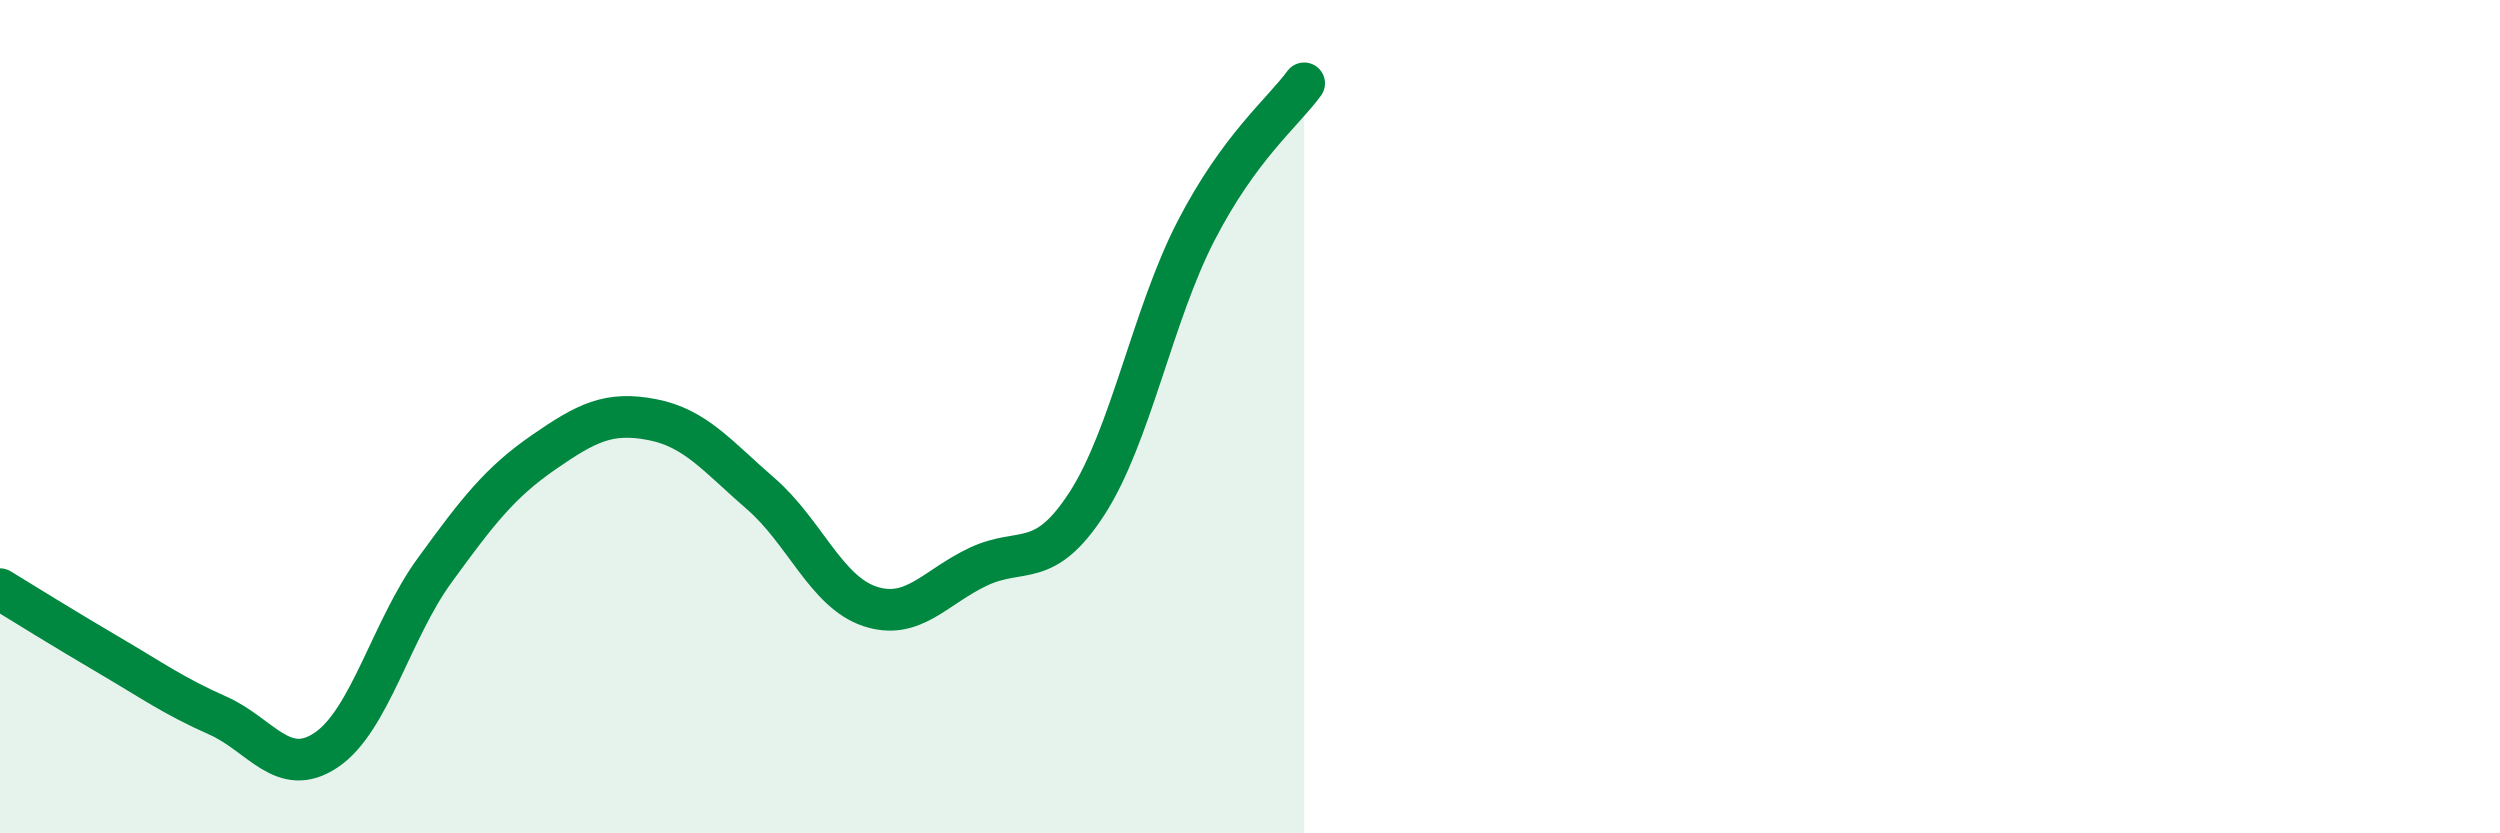
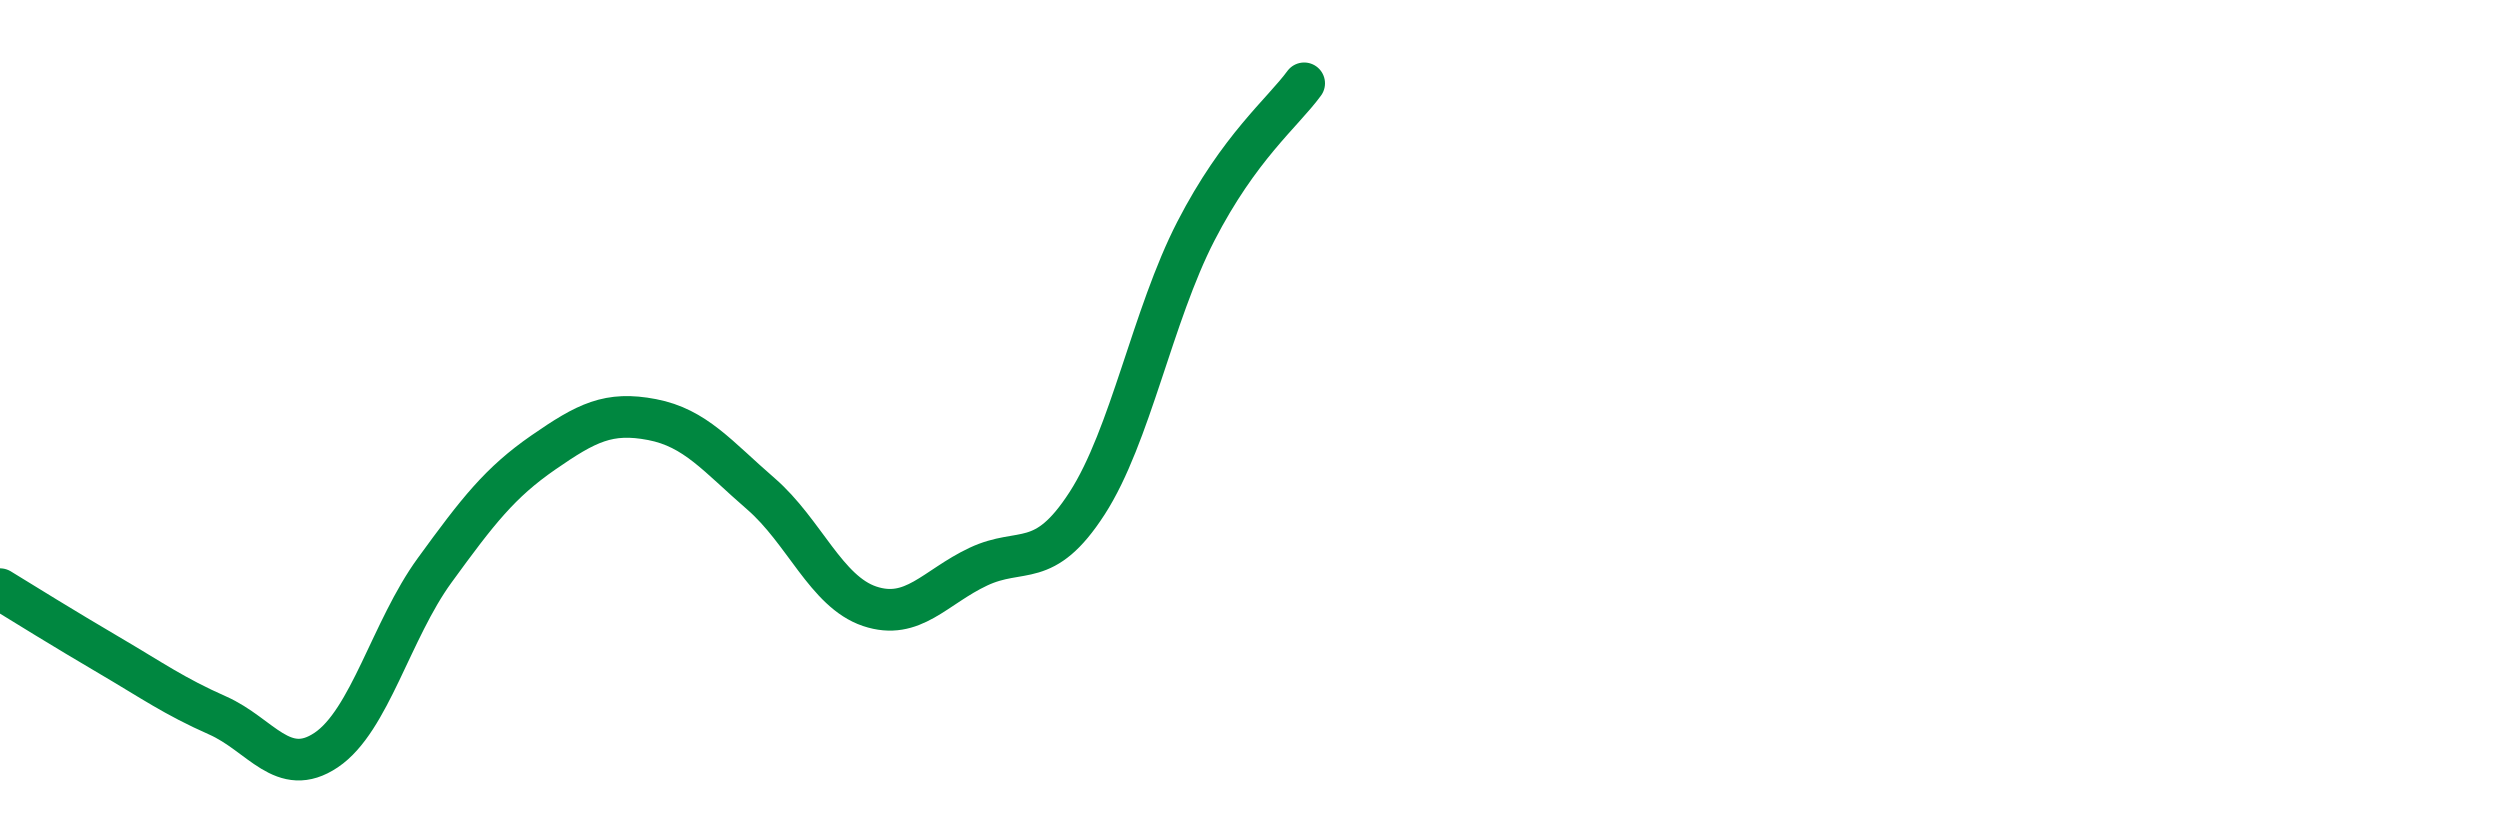
<svg xmlns="http://www.w3.org/2000/svg" width="60" height="20" viewBox="0 0 60 20">
-   <path d="M 0,14.14 C 0.52,14.46 1.57,15.11 2.61,15.72 C 3.65,16.33 4.18,16.71 5.22,17.17 C 6.26,17.63 6.79,18.7 7.83,18 C 8.87,17.3 9.39,15.12 10.43,13.69 C 11.47,12.26 12,11.58 13.04,10.86 C 14.08,10.14 14.61,9.87 15.65,10.07 C 16.69,10.27 17.22,10.95 18.26,11.85 C 19.3,12.75 19.83,14.2 20.87,14.55 C 21.91,14.9 22.44,14.09 23.48,13.6 C 24.52,13.11 25.05,13.69 26.09,12.08 C 27.13,10.47 27.66,7.57 28.7,5.55 C 29.74,3.53 30.78,2.71 31.3,2L31.3 20L0 20Z" fill="#008740" opacity="0.1" stroke-linecap="round" stroke-linejoin="round" />
  <path d="M 0,14.14 C 0.52,14.46 1.57,15.11 2.61,15.72 C 3.65,16.33 4.18,16.71 5.22,17.17 C 6.26,17.63 6.79,18.7 7.83,18 C 8.87,17.3 9.39,15.12 10.43,13.69 C 11.47,12.26 12,11.58 13.04,10.86 C 14.08,10.14 14.61,9.87 15.65,10.07 C 16.69,10.27 17.22,10.95 18.26,11.85 C 19.3,12.75 19.83,14.2 20.87,14.55 C 21.91,14.9 22.44,14.09 23.48,13.6 C 24.52,13.11 25.05,13.69 26.09,12.08 C 27.13,10.47 27.66,7.57 28.7,5.55 C 29.74,3.53 30.78,2.71 31.3,2" stroke="#008740" stroke-width="1" fill="none" stroke-linecap="round" stroke-linejoin="round" />
</svg>